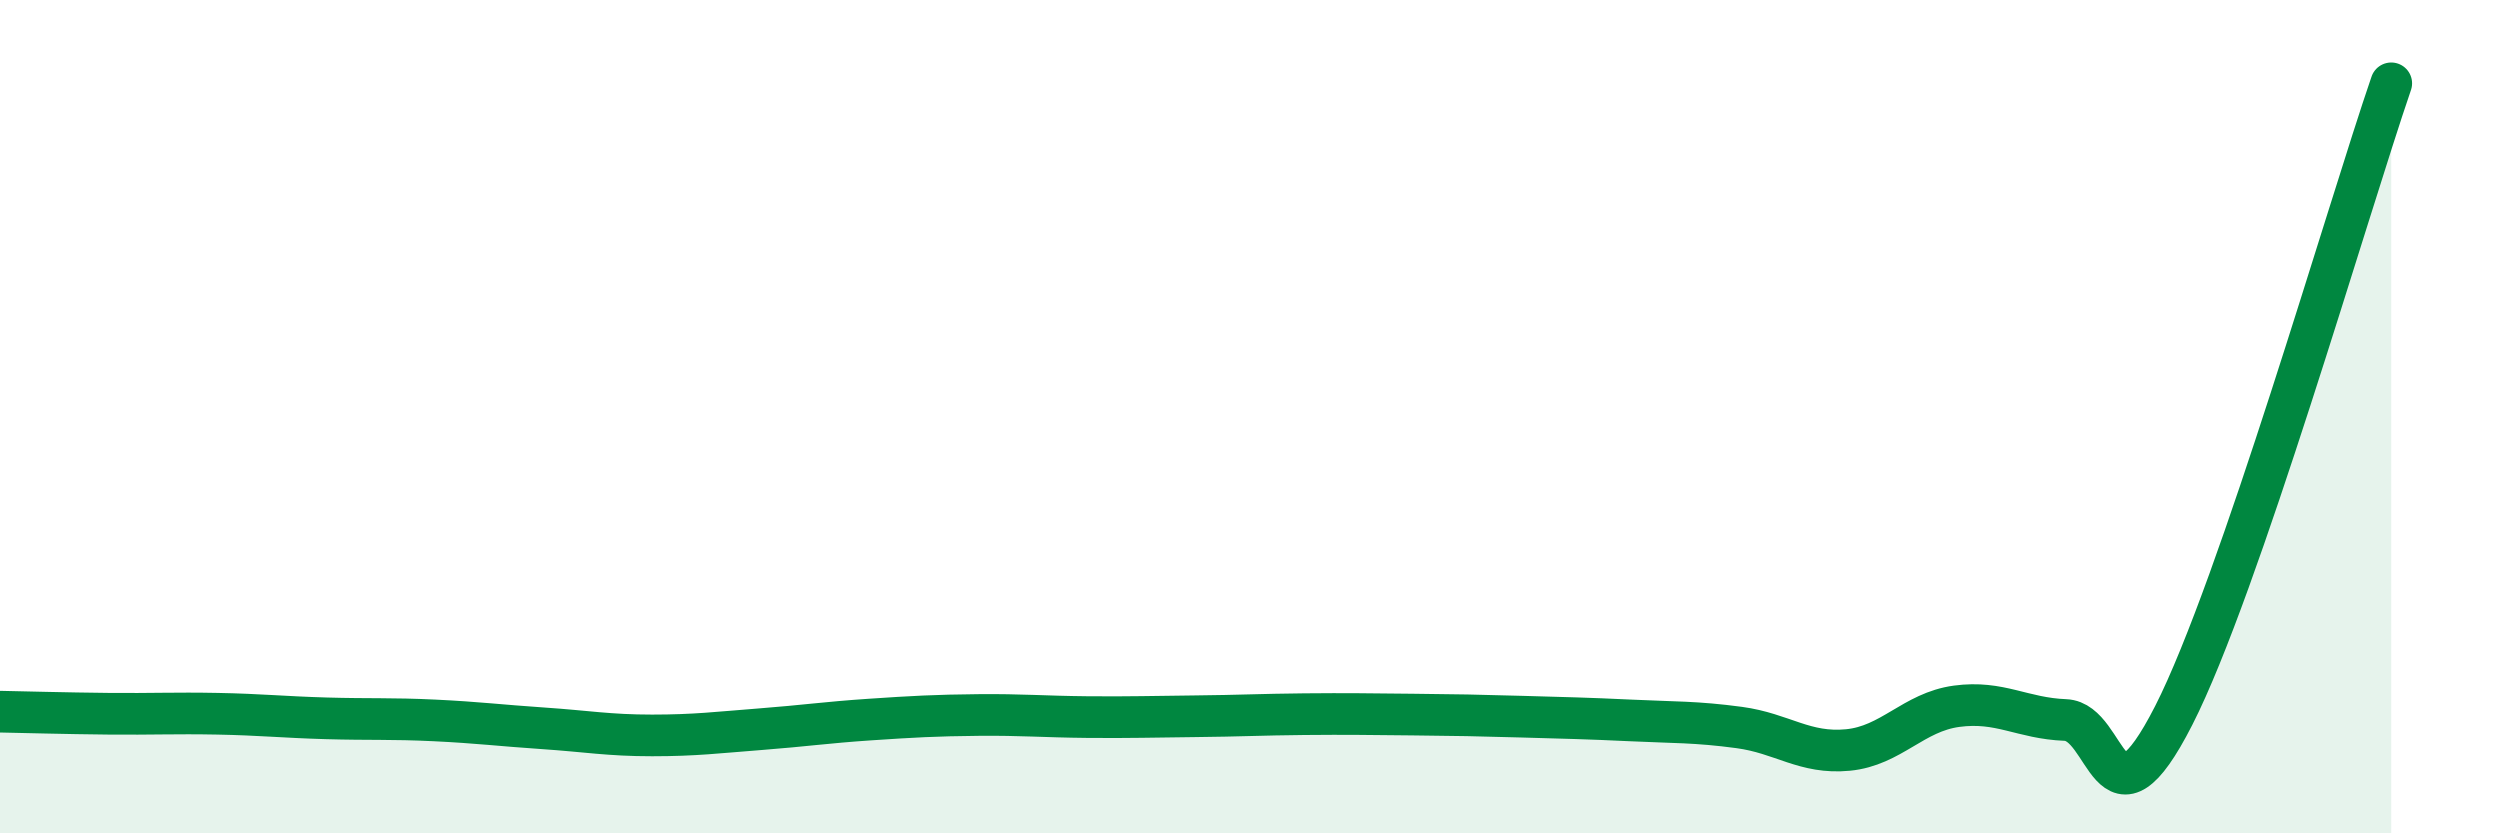
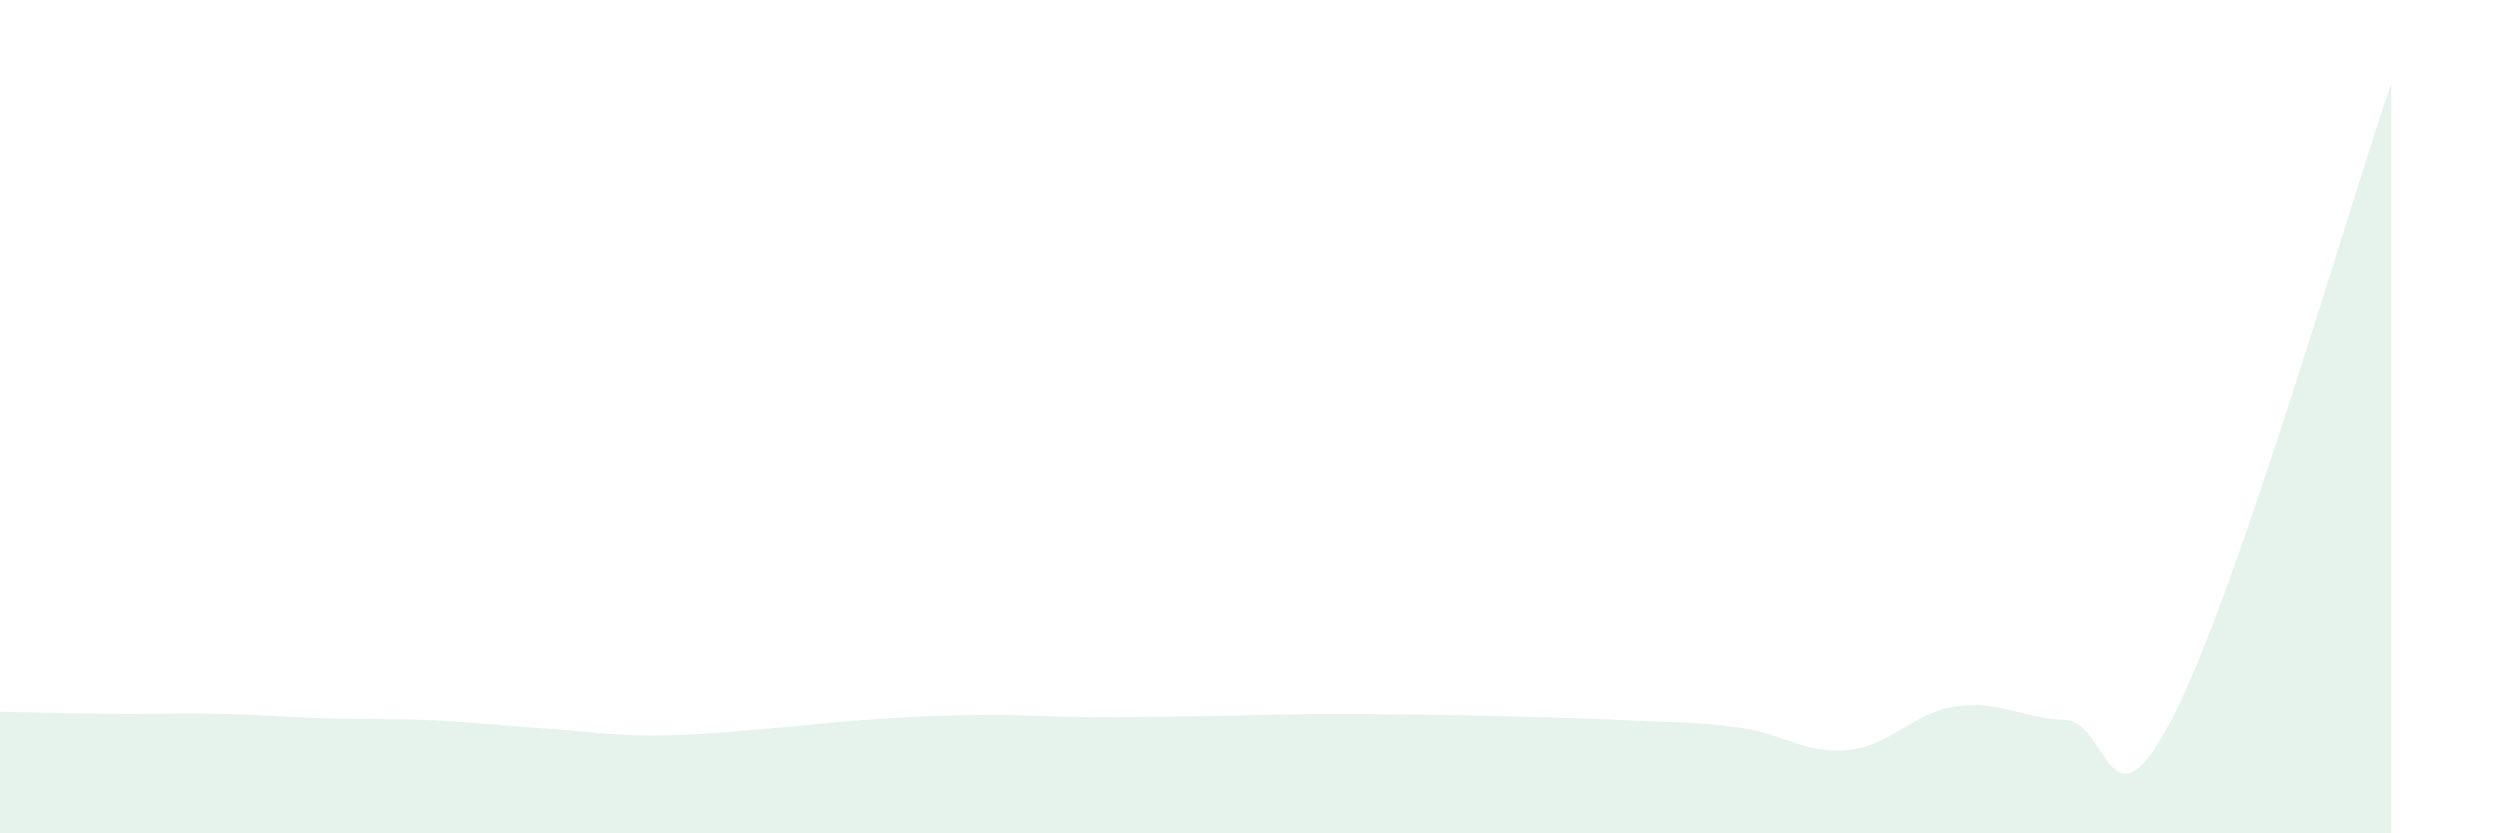
<svg xmlns="http://www.w3.org/2000/svg" width="60" height="20" viewBox="0 0 60 20">
  <path d="M 0,17.08 C 0.52,17.09 1.57,17.12 2.61,17.13 C 3.65,17.14 4.18,17.11 5.22,17.13 C 6.26,17.15 6.79,17.21 7.83,17.24 C 8.87,17.27 9.39,17.24 10.43,17.29 C 11.47,17.34 12,17.41 13.04,17.48 C 14.08,17.55 14.61,17.65 15.65,17.65 C 16.69,17.65 17.22,17.58 18.26,17.5 C 19.3,17.42 19.83,17.34 20.87,17.27 C 21.91,17.2 22.44,17.17 23.48,17.16 C 24.52,17.15 25.05,17.2 26.09,17.21 C 27.13,17.22 27.66,17.2 28.7,17.19 C 29.74,17.18 30.26,17.15 31.3,17.14 C 32.34,17.13 32.87,17.14 33.91,17.15 C 34.95,17.16 35.48,17.17 36.52,17.2 C 37.56,17.23 38.09,17.24 39.13,17.29 C 40.17,17.34 40.7,17.32 41.74,17.46 C 42.78,17.6 43.31,18.1 44.35,18 C 45.39,17.9 45.92,17.09 46.96,16.95 C 48,16.81 48.53,17.24 49.57,17.28 C 50.61,17.32 50.61,20.23 52.17,17.17 C 53.73,14.11 56.35,5.03 57.39,2L57.39 20L0 20Z" fill="#008740" opacity="0.1" stroke-linecap="round" stroke-linejoin="round" />
-   <path d="M 0,17.08 C 0.52,17.09 1.57,17.12 2.61,17.13 C 3.65,17.14 4.18,17.11 5.22,17.13 C 6.26,17.15 6.79,17.21 7.83,17.24 C 8.87,17.27 9.39,17.24 10.43,17.29 C 11.47,17.34 12,17.41 13.04,17.48 C 14.08,17.55 14.61,17.65 15.65,17.65 C 16.69,17.65 17.22,17.58 18.26,17.5 C 19.3,17.42 19.83,17.34 20.87,17.27 C 21.91,17.2 22.44,17.17 23.48,17.16 C 24.52,17.15 25.05,17.2 26.09,17.21 C 27.13,17.22 27.66,17.2 28.7,17.19 C 29.74,17.18 30.26,17.15 31.3,17.14 C 32.34,17.13 32.87,17.14 33.91,17.15 C 34.95,17.16 35.48,17.17 36.52,17.2 C 37.56,17.23 38.09,17.24 39.13,17.29 C 40.17,17.34 40.7,17.32 41.74,17.46 C 42.78,17.6 43.31,18.1 44.35,18 C 45.39,17.9 45.92,17.09 46.96,16.95 C 48,16.81 48.53,17.24 49.57,17.28 C 50.61,17.32 50.61,20.23 52.17,17.17 C 53.73,14.11 56.35,5.03 57.39,2" stroke="#008740" stroke-width="1" fill="none" stroke-linecap="round" stroke-linejoin="round" />
</svg>